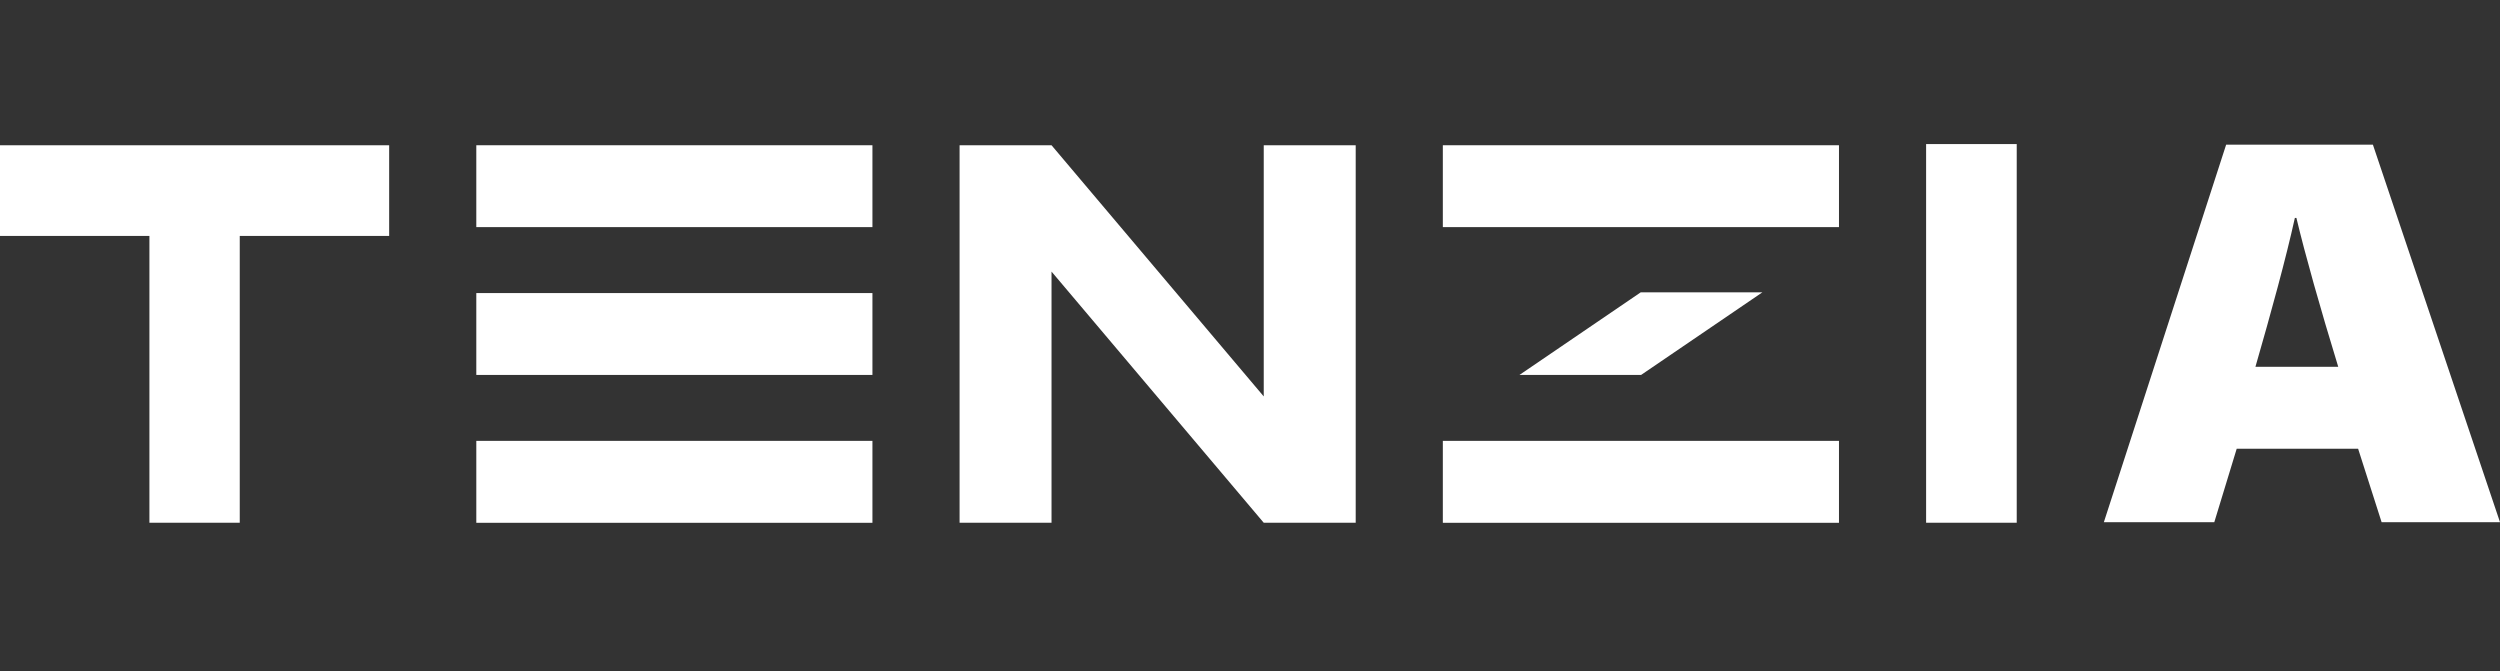
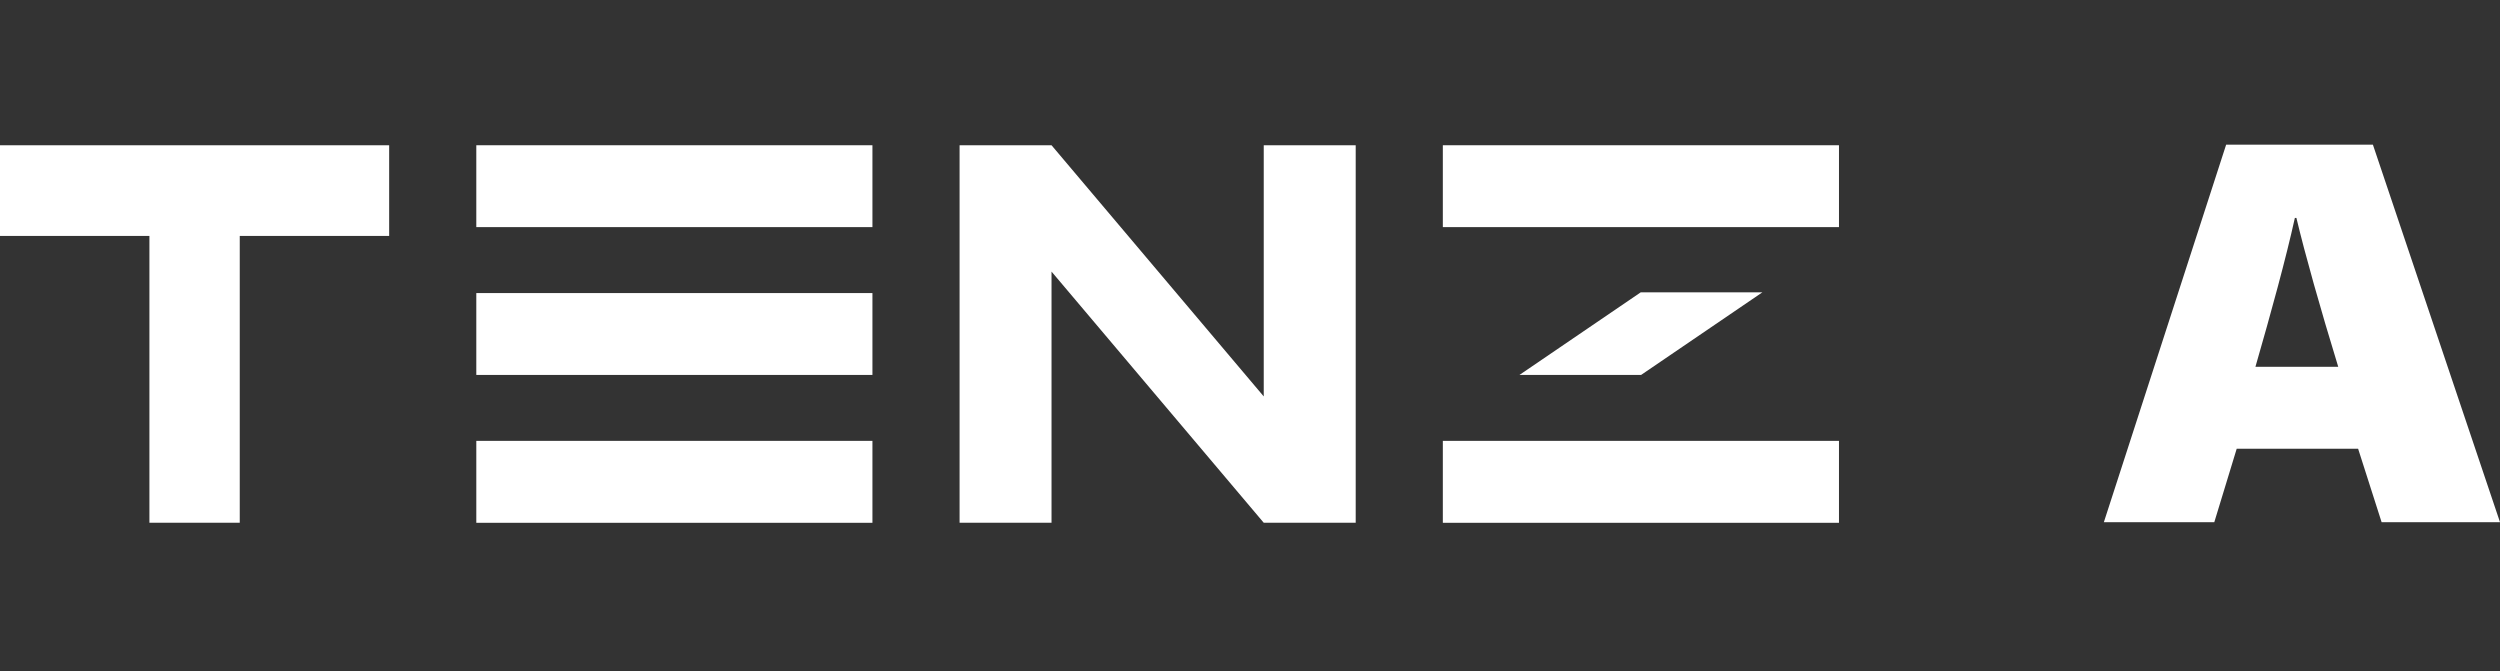
<svg xmlns="http://www.w3.org/2000/svg" fill="none" viewBox="0 0 149 40" height="40" width="149">
  <rect x="0" y="0" width="149" height="40" fill="#333333" stroke="none" />
  <g clip-path="url(#clip0_40000615_17989)">
    <path fill="white" d="M51.997 8.657H28.388V13.536H51.997V8.657Z" />
    <path fill="white" d="M51.997 17.467H28.388V22.346H51.997V17.467Z" />
    <path fill="white" d="M51.997 26.277H28.388V31.157H51.997V26.277Z" />
    <path fill="white" d="M109.603 8.657H85.993V13.536H109.603V8.657Z" />
    <path fill="white" d="M109.603 26.277H85.993V31.157H109.603V26.277Z" />
    <path fill="white" d="M23.194 8.657H14.289H8.905H0V14.061H8.905V31.156H14.289V14.061H23.194V8.657Z" />
-     <path fill="white" d="M114.796 8.588V31.156H120.197V8.588H114.796Z" />
    <path fill="white" d="M75.319 8.657V23.627L62.671 8.657H57.191V31.156H62.671V16.187L75.319 31.156H80.8V8.657H75.319Z" />
    <path fill="white" d="M133.307 26.746L131.972 31.122H125.39L132.678 8.623H141.425L149 31.122H141.944L140.544 26.746H133.307ZM139.358 21.86C138.275 18.325 137.388 15.182 136.866 12.988H136.774C136.24 15.412 135.358 18.623 134.424 21.86H139.358Z" />
    <path fill="white" d="M97.786 17.424L90.56 22.346H97.81L105.036 17.424H97.786Z" />
  </g>
  <defs>
    <clipPath id="clip0_40000615_17989">
      <rect transform="translate(0 8.588)" fill="white" height="22.569" width="149" />
    </clipPath>
  </defs>
</svg>